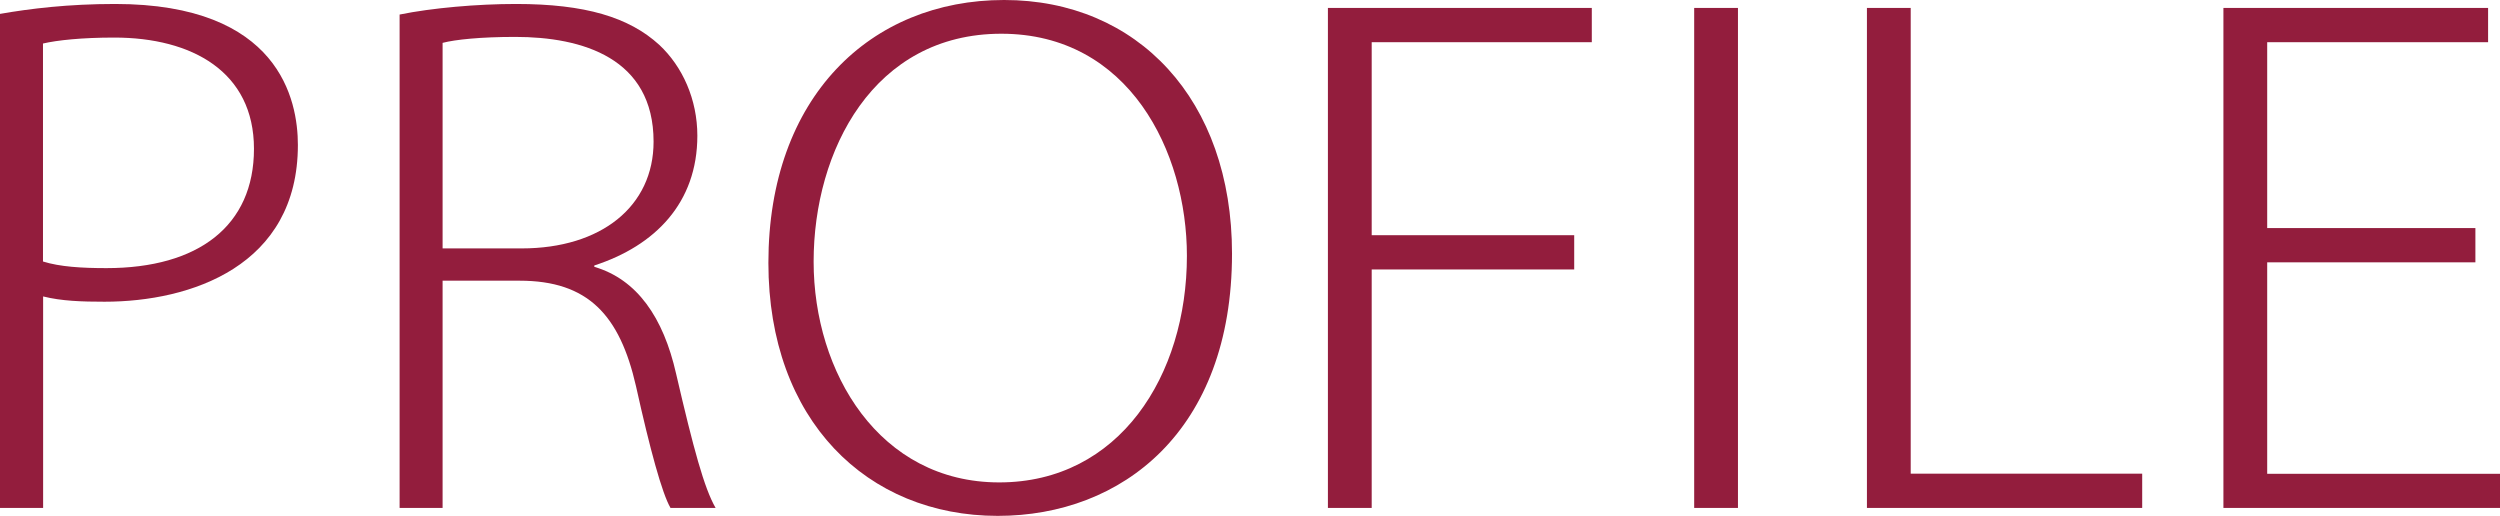
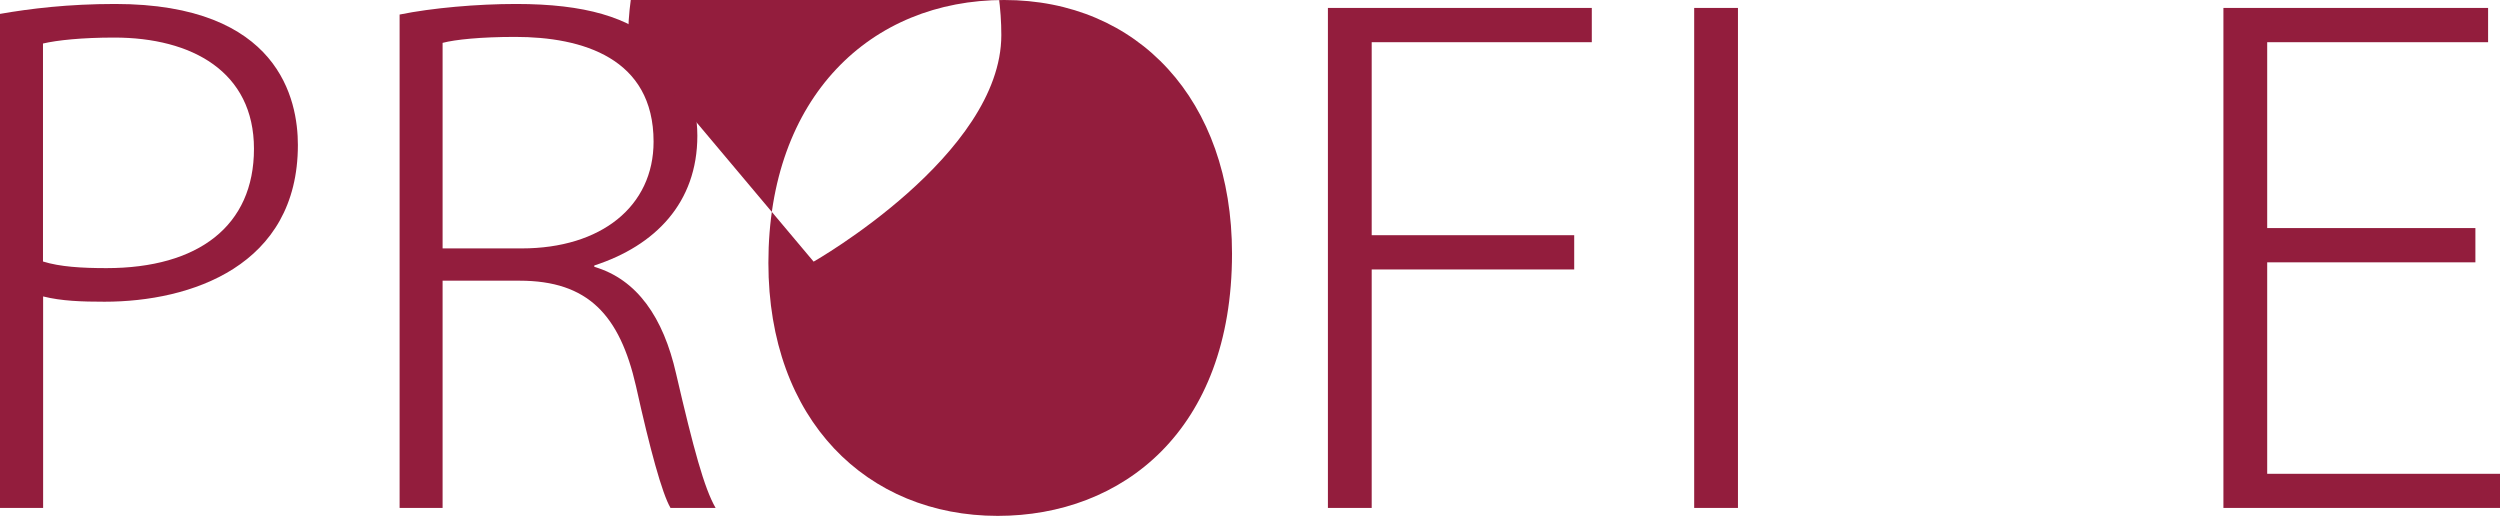
<svg xmlns="http://www.w3.org/2000/svg" id="b" viewBox="0 0 189 39">
  <defs>
    <style>.d{fill:#931d3d;}</style>
  </defs>
  <g id="c">
    <g>
      <path class="d" d="M0,1.05C2.29,.65,5.17,.3,8.7,.3c12.43,0,13.82,7.27,13.82,10.66,0,9.16-8.11,11.85-14.62,11.85-1.71,0-3.25-.05-4.64-.4v15.99H0V1.05ZM3.25,19.77c1.28,.4,2.93,.5,4.8,.5,6.94,0,11.15-3.19,11.15-9.02S14.51,2.84,8.64,2.84c-2.45,0-4.32,.2-5.39,.45V19.77Z" />
      <path class="d" d="M44.92,20.17c3.25,.95,5.23,3.84,6.19,8.07,1.33,5.73,2.13,8.67,2.99,10.16h-3.41c-.64-1.1-1.55-4.43-2.61-9.21-1.23-5.38-3.63-7.97-8.8-7.97h-5.82v17.18h-3.25V1.1c2.45-.5,5.87-.8,8.8-.8,5.23,0,8.54,1,10.83,3.09,1.76,1.64,2.88,4.13,2.88,6.87,0,5.08-3.2,8.32-7.79,9.81v.1Zm-5.49-1.39c6.03,0,9.98-3.19,9.98-8.07,0-6.33-5.39-7.92-10.46-7.92-2.61,0-4.53,.2-5.49,.45v15.54h5.97Z" />
-       <path class="d" d="M93.14,19.18c0,13.4-8.32,19.82-17.71,19.82-9.87,0-17.34-7.22-17.34-19.13,0-12.55,7.74-19.87,17.82-19.87s17.23,7.52,17.23,19.18Zm-31.63,.6c0,8.37,4.96,16.69,14.03,16.69s14.19-8.07,14.19-17.13c0-7.87-4.37-16.79-14.03-16.79s-14.19,8.82-14.19,17.23Z" />
+       <path class="d" d="M93.14,19.18c0,13.4-8.32,19.82-17.71,19.82-9.87,0-17.34-7.22-17.34-19.13,0-12.55,7.74-19.87,17.82-19.87s17.23,7.52,17.23,19.18Zm-31.63,.6s14.19-8.07,14.19-17.13c0-7.87-4.37-16.79-14.03-16.79s-14.19,8.82-14.19,17.23Z" />
      <path class="d" d="M100.39,38.4V.6h19.95V3.19h-16.64v14.59h15.31v2.59h-15.31v18.03h-3.31Z" />
      <path class="d" d="M128.08,.6h3.31V38.4h-3.31V.6Z" />
-       <path class="d" d="M161.95,38.4h-20.81V.6h3.31V35.81h17.5v2.59Z" />
      <path class="d" d="M189,38.4h-20.91V.6h20.01V3.19h-16.7v14.05h15.74v2.59h-15.74v15.99h17.6v2.59Z" />
    </g>
  </g>
</svg>